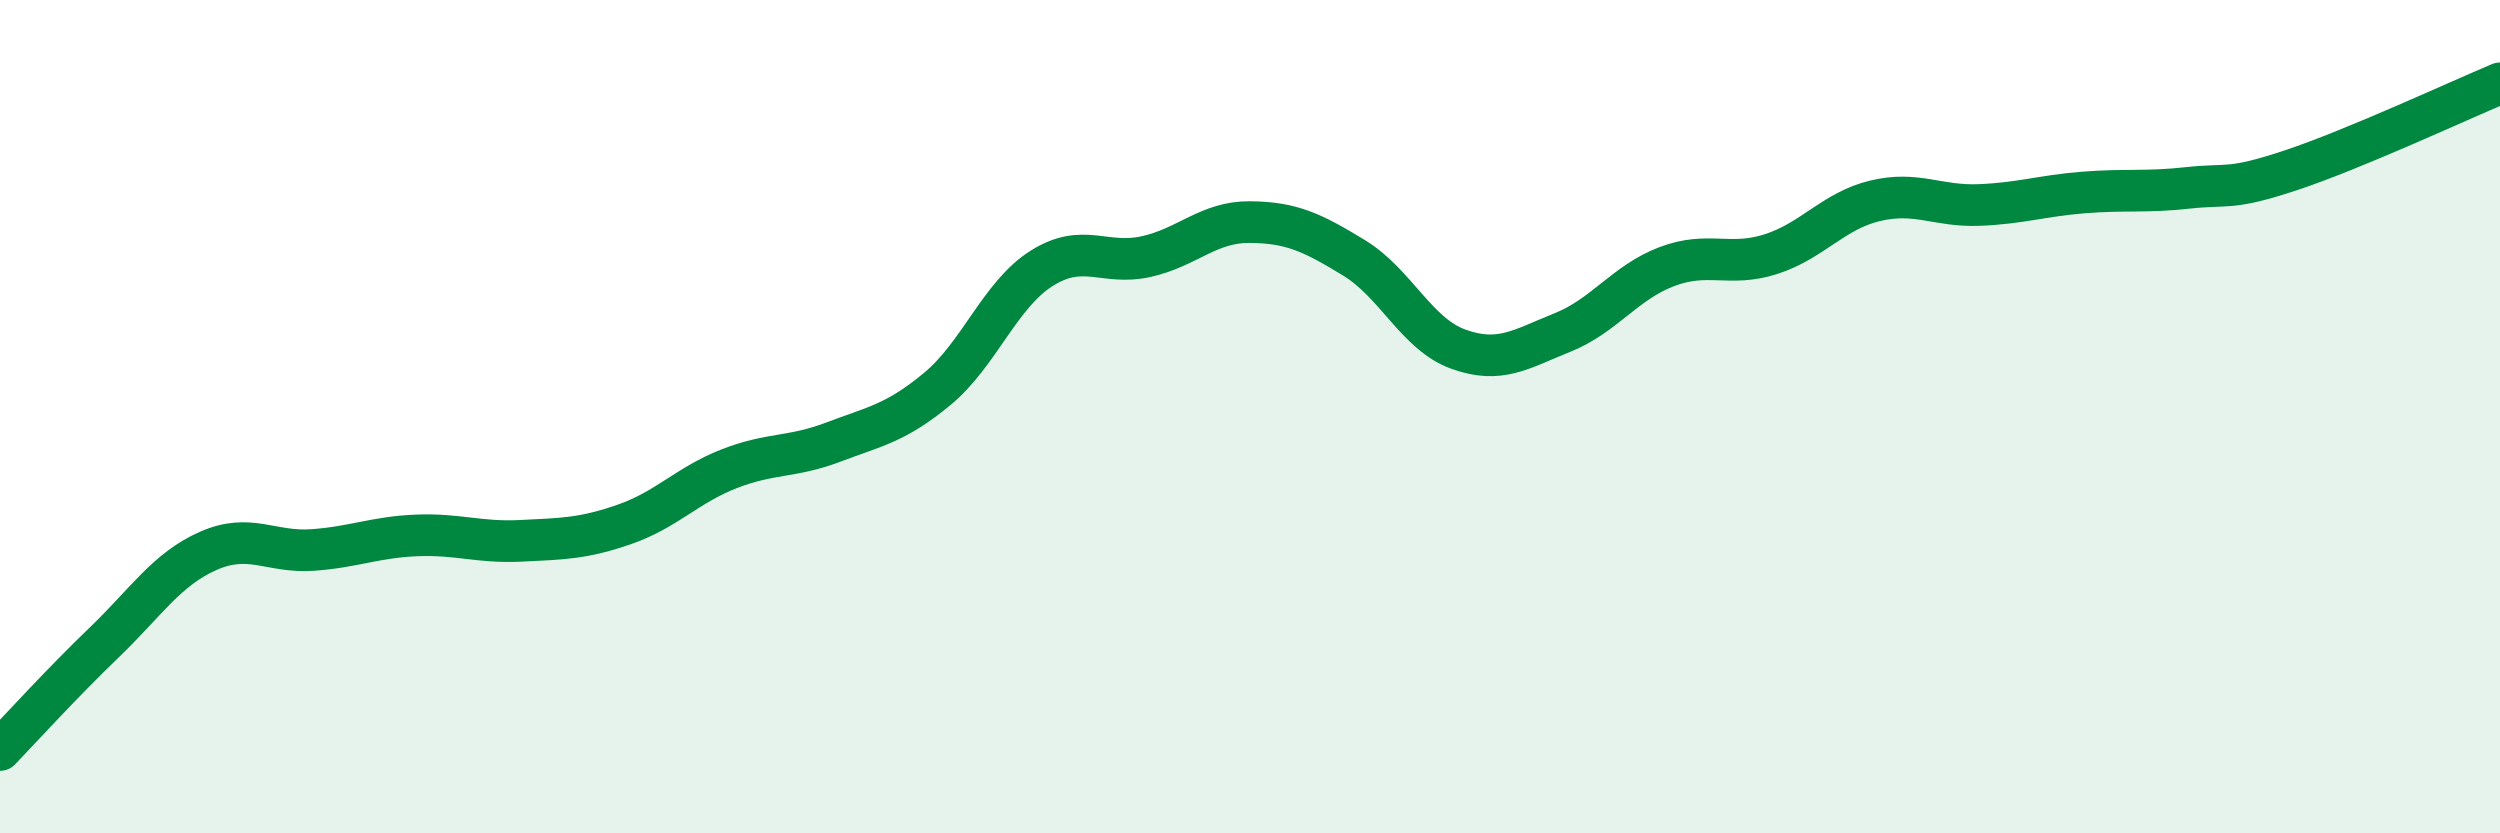
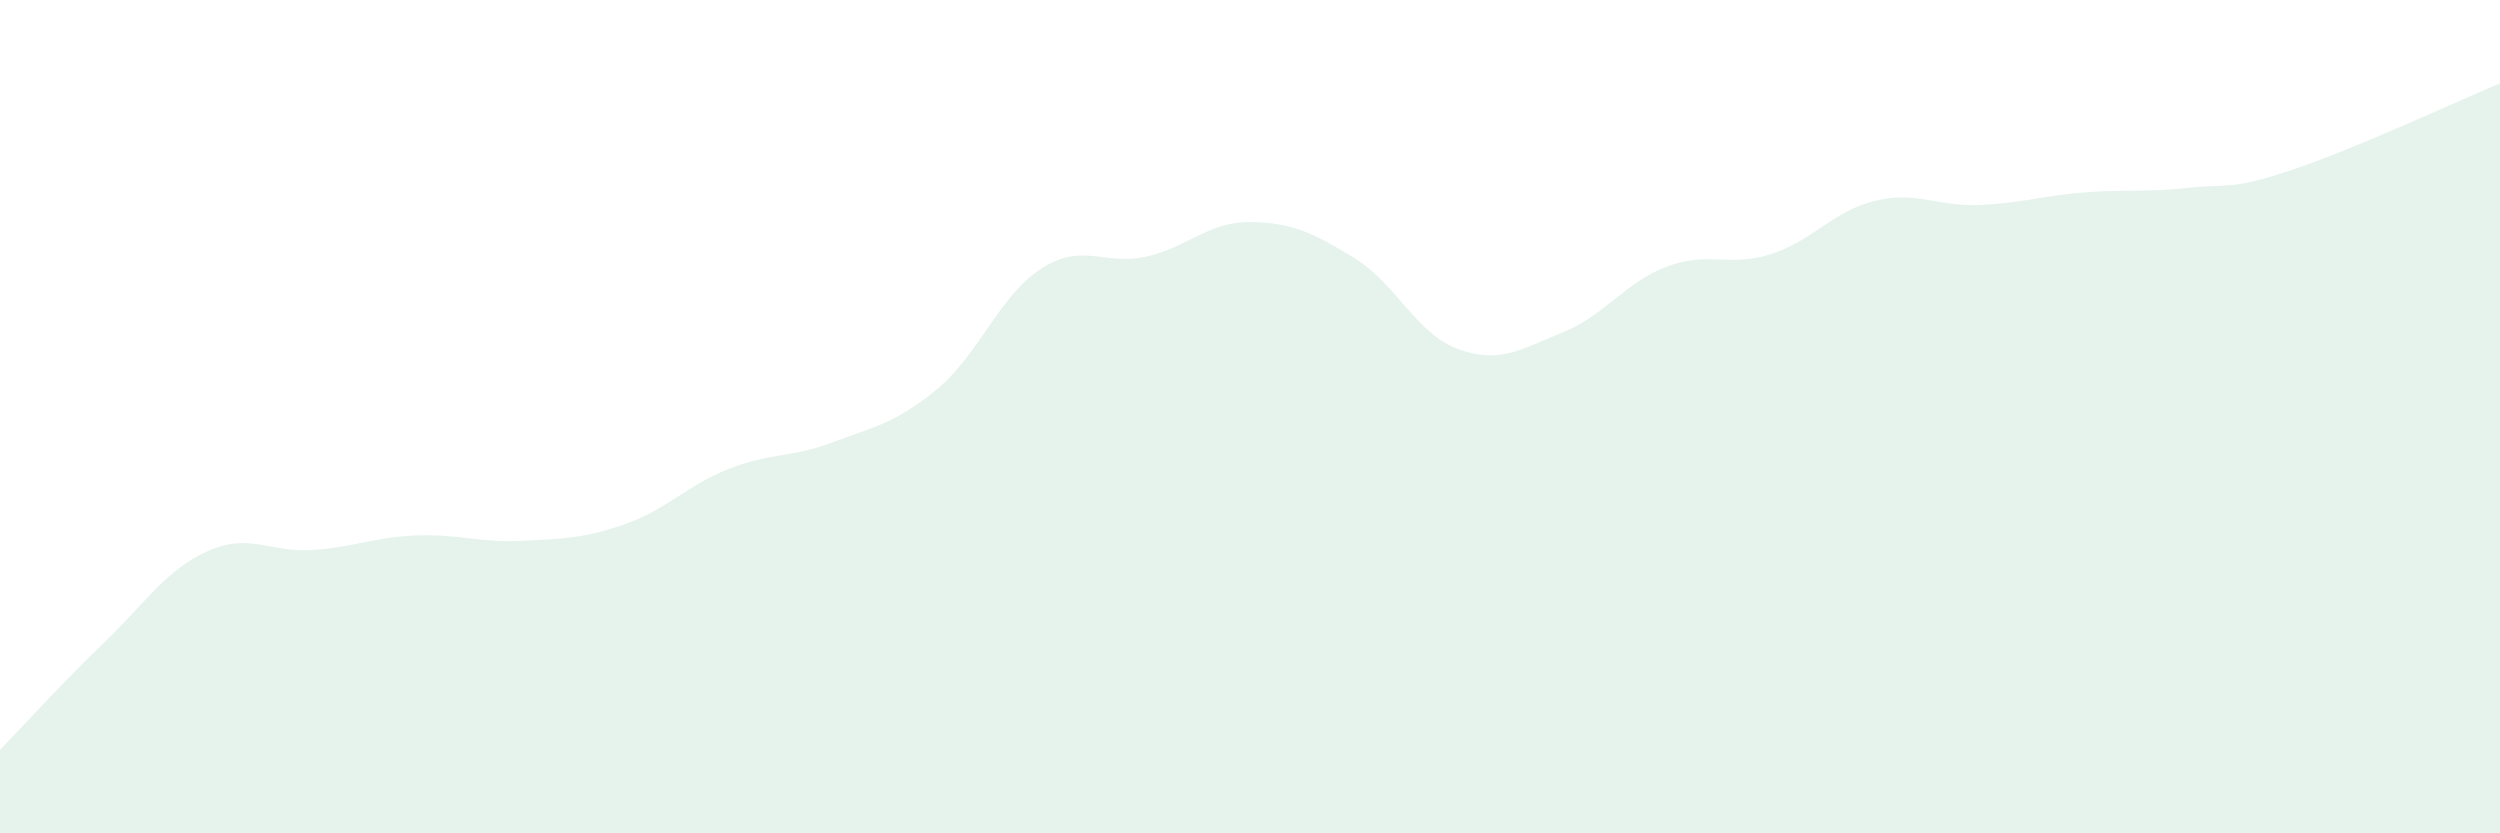
<svg xmlns="http://www.w3.org/2000/svg" width="60" height="20" viewBox="0 0 60 20">
  <path d="M 0,18 C 0.5,17.48 1.5,16.38 2.5,15.42 C 3.5,14.46 4,13.66 5,13.22 C 6,12.78 6.5,13.27 7.5,13.2 C 8.5,13.13 9,12.89 10,12.85 C 11,12.81 11.5,13.03 12.5,12.98 C 13.5,12.93 14,12.93 15,12.58 C 16,12.23 16.5,11.64 17.5,11.25 C 18.5,10.86 19,10.99 20,10.61 C 21,10.23 21.5,10.16 22.5,9.33 C 23.5,8.5 24,7.07 25,6.44 C 26,5.81 26.5,6.38 27.5,6.16 C 28.5,5.94 29,5.32 30,5.33 C 31,5.34 31.5,5.58 32.5,6.19 C 33.5,6.8 34,8.02 35,8.38 C 36,8.74 36.5,8.38 37.5,7.98 C 38.5,7.58 39,6.78 40,6.4 C 41,6.02 41.5,6.42 42.5,6.1 C 43.5,5.78 44,5.06 45,4.82 C 46,4.58 46.5,4.96 47.5,4.92 C 48.5,4.88 49,4.7 50,4.62 C 51,4.54 51.5,4.62 52.5,4.51 C 53.5,4.4 53.5,4.58 55,4.08 C 56.5,3.58 59,2.42 60,2L60 20L0 20Z" fill="#008740" opacity="0.1" stroke-linecap="round" stroke-linejoin="round" />
-   <path d="M 0,18 C 0.5,17.48 1.5,16.38 2.5,15.42 C 3.5,14.46 4,13.66 5,13.22 C 6,12.78 6.5,13.27 7.5,13.2 C 8.5,13.13 9,12.89 10,12.85 C 11,12.81 11.5,13.03 12.5,12.98 C 13.5,12.93 14,12.93 15,12.58 C 16,12.23 16.5,11.64 17.5,11.25 C 18.5,10.86 19,10.99 20,10.61 C 21,10.23 21.5,10.16 22.5,9.33 C 23.5,8.5 24,7.07 25,6.44 C 26,5.81 26.5,6.38 27.5,6.16 C 28.5,5.94 29,5.32 30,5.33 C 31,5.34 31.5,5.58 32.5,6.19 C 33.5,6.8 34,8.02 35,8.38 C 36,8.74 36.5,8.38 37.5,7.98 C 38.5,7.58 39,6.78 40,6.4 C 41,6.02 41.5,6.42 42.5,6.1 C 43.5,5.78 44,5.06 45,4.82 C 46,4.58 46.5,4.96 47.5,4.92 C 48.5,4.88 49,4.7 50,4.62 C 51,4.54 51.5,4.62 52.5,4.51 C 53.5,4.4 53.5,4.58 55,4.08 C 56.5,3.58 59,2.42 60,2" stroke="#008740" stroke-width="1" fill="none" stroke-linecap="round" stroke-linejoin="round" />
</svg>